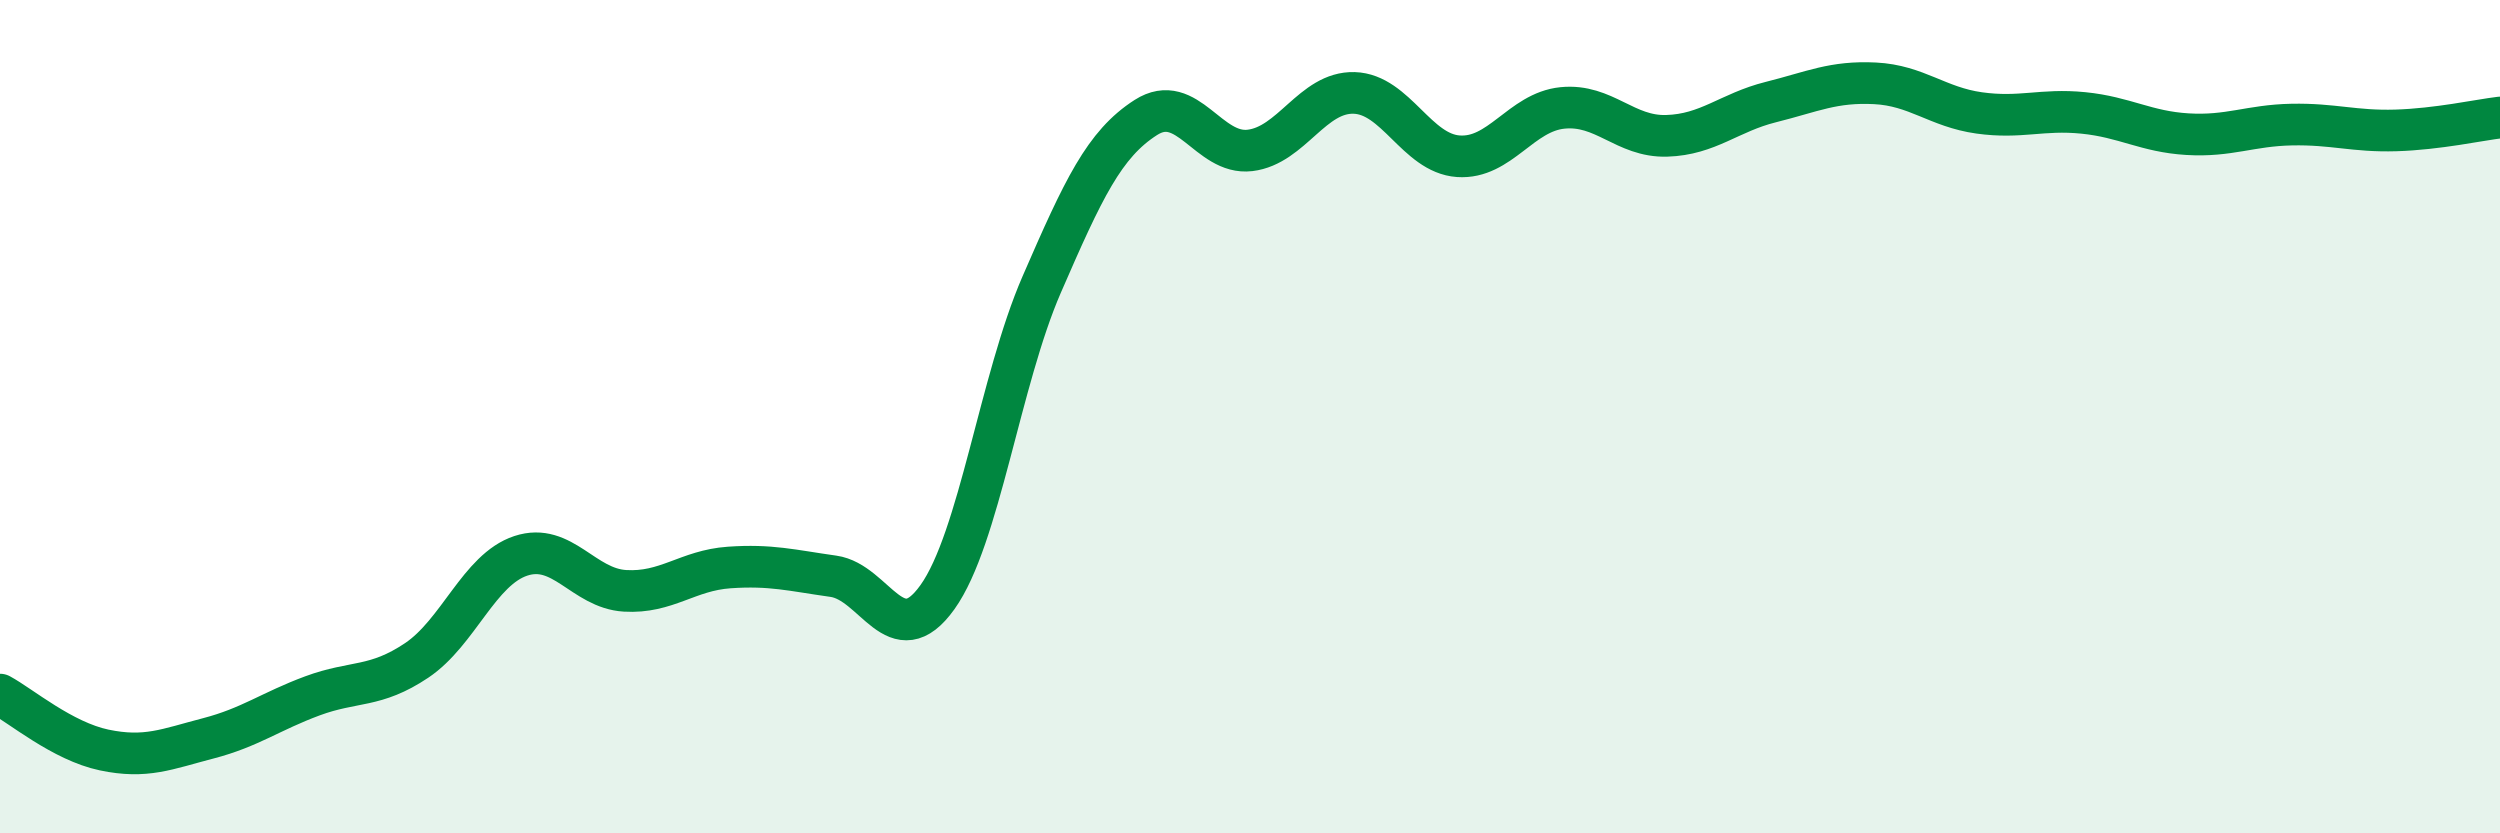
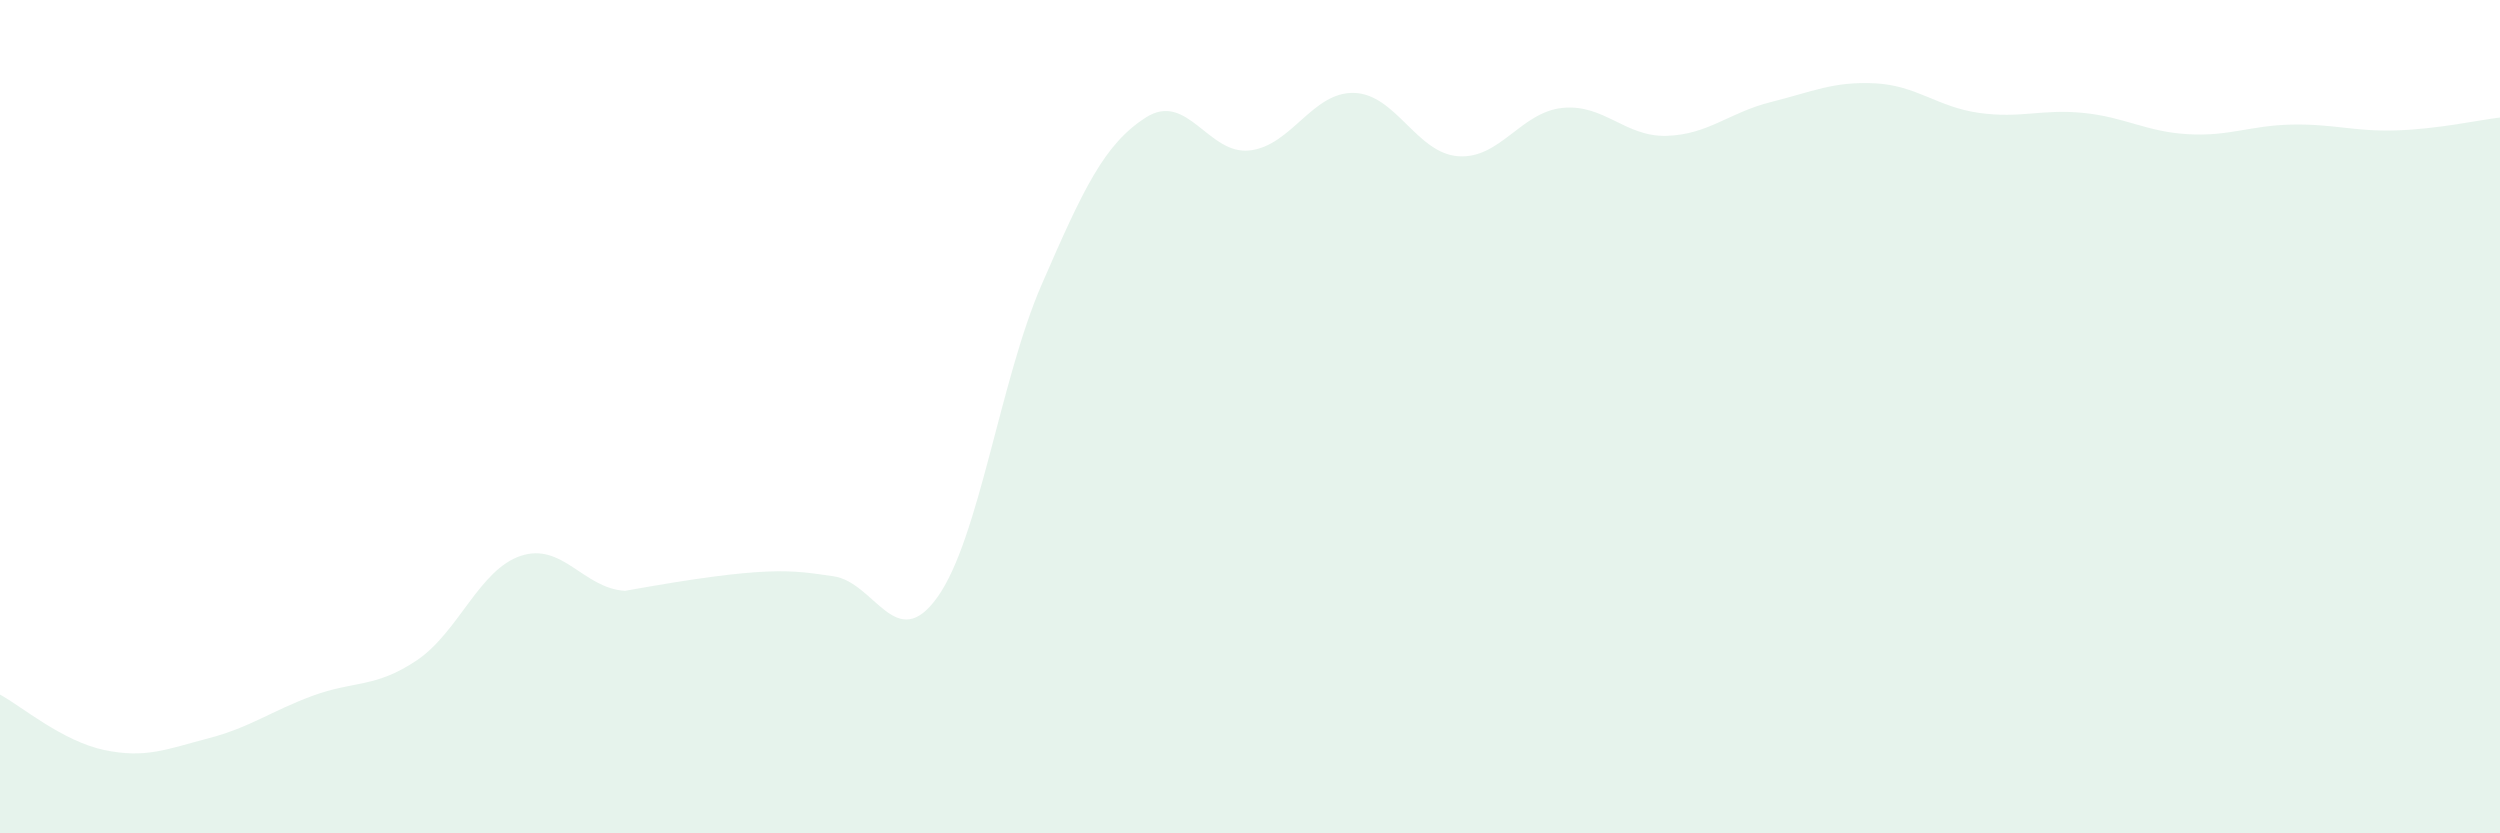
<svg xmlns="http://www.w3.org/2000/svg" width="60" height="20" viewBox="0 0 60 20">
-   <path d="M 0,16.67 C 0.5,16.94 1.5,17.79 2.5,18 C 3.5,18.21 4,17.98 5,17.72 C 6,17.46 6.5,17.07 7.5,16.7 C 8.5,16.33 9,16.52 10,15.85 C 11,15.18 11.5,13.67 12.5,13.34 C 13.5,13.01 14,14.12 15,14.18 C 16,14.24 16.5,13.69 17.5,13.62 C 18.5,13.55 19,13.69 20,13.83 C 21,13.97 21.5,15.73 22.5,14.33 C 23.5,12.93 24,9.13 25,6.83 C 26,4.53 26.5,3.46 27.5,2.82 C 28.5,2.18 29,3.73 30,3.61 C 31,3.49 31.5,2.2 32.5,2.23 C 33.5,2.26 34,3.68 35,3.75 C 36,3.82 36.5,2.69 37.5,2.59 C 38.5,2.49 39,3.29 40,3.26 C 41,3.23 41.5,2.7 42.5,2.45 C 43.5,2.2 44,1.95 45,2 C 46,2.05 46.5,2.57 47.5,2.71 C 48.5,2.85 49,2.61 50,2.71 C 51,2.81 51.5,3.16 52.5,3.22 C 53.5,3.28 54,3.01 55,2.99 C 56,2.97 56.5,3.16 57.5,3.13 C 58.5,3.1 59.5,2.88 60,2.82L60 20L0 20Z" fill="#008740" opacity="0.1" stroke-linecap="round" stroke-linejoin="round" />
-   <path d="M 0,16.67 C 0.5,16.94 1.5,17.79 2.5,18 C 3.5,18.21 4,17.98 5,17.72 C 6,17.46 6.5,17.07 7.5,16.7 C 8.5,16.33 9,16.52 10,15.85 C 11,15.18 11.5,13.67 12.5,13.34 C 13.5,13.01 14,14.12 15,14.18 C 16,14.24 16.5,13.69 17.5,13.62 C 18.5,13.55 19,13.69 20,13.83 C 21,13.97 21.5,15.73 22.5,14.33 C 23.5,12.93 24,9.13 25,6.83 C 26,4.53 26.5,3.46 27.5,2.82 C 28.5,2.18 29,3.73 30,3.61 C 31,3.49 31.5,2.2 32.5,2.23 C 33.5,2.26 34,3.68 35,3.75 C 36,3.82 36.5,2.69 37.5,2.59 C 38.5,2.49 39,3.29 40,3.26 C 41,3.23 41.5,2.7 42.5,2.45 C 43.5,2.2 44,1.95 45,2 C 46,2.05 46.5,2.57 47.5,2.71 C 48.5,2.85 49,2.61 50,2.71 C 51,2.81 51.5,3.16 52.5,3.22 C 53.5,3.28 54,3.01 55,2.99 C 56,2.97 56.5,3.16 57.5,3.13 C 58.5,3.1 59.5,2.88 60,2.82" stroke="#008740" stroke-width="1" fill="none" stroke-linecap="round" stroke-linejoin="round" />
+   <path d="M 0,16.67 C 0.5,16.94 1.5,17.79 2.5,18 C 3.5,18.21 4,17.98 5,17.72 C 6,17.46 6.5,17.07 7.5,16.7 C 8.5,16.33 9,16.52 10,15.85 C 11,15.18 11.5,13.67 12.5,13.34 C 13.5,13.01 14,14.12 15,14.18 C 18.5,13.55 19,13.69 20,13.83 C 21,13.97 21.5,15.73 22.5,14.33 C 23.5,12.93 24,9.13 25,6.83 C 26,4.53 26.5,3.46 27.5,2.82 C 28.5,2.18 29,3.73 30,3.61 C 31,3.49 31.5,2.2 32.5,2.23 C 33.5,2.26 34,3.68 35,3.75 C 36,3.82 36.5,2.69 37.5,2.59 C 38.5,2.49 39,3.29 40,3.26 C 41,3.23 41.5,2.7 42.5,2.45 C 43.5,2.2 44,1.95 45,2 C 46,2.05 46.5,2.57 47.5,2.71 C 48.5,2.85 49,2.61 50,2.71 C 51,2.81 51.5,3.16 52.5,3.22 C 53.5,3.28 54,3.01 55,2.99 C 56,2.97 56.5,3.16 57.5,3.13 C 58.5,3.1 59.5,2.88 60,2.82L60 20L0 20Z" fill="#008740" opacity="0.1" stroke-linecap="round" stroke-linejoin="round" />
</svg>